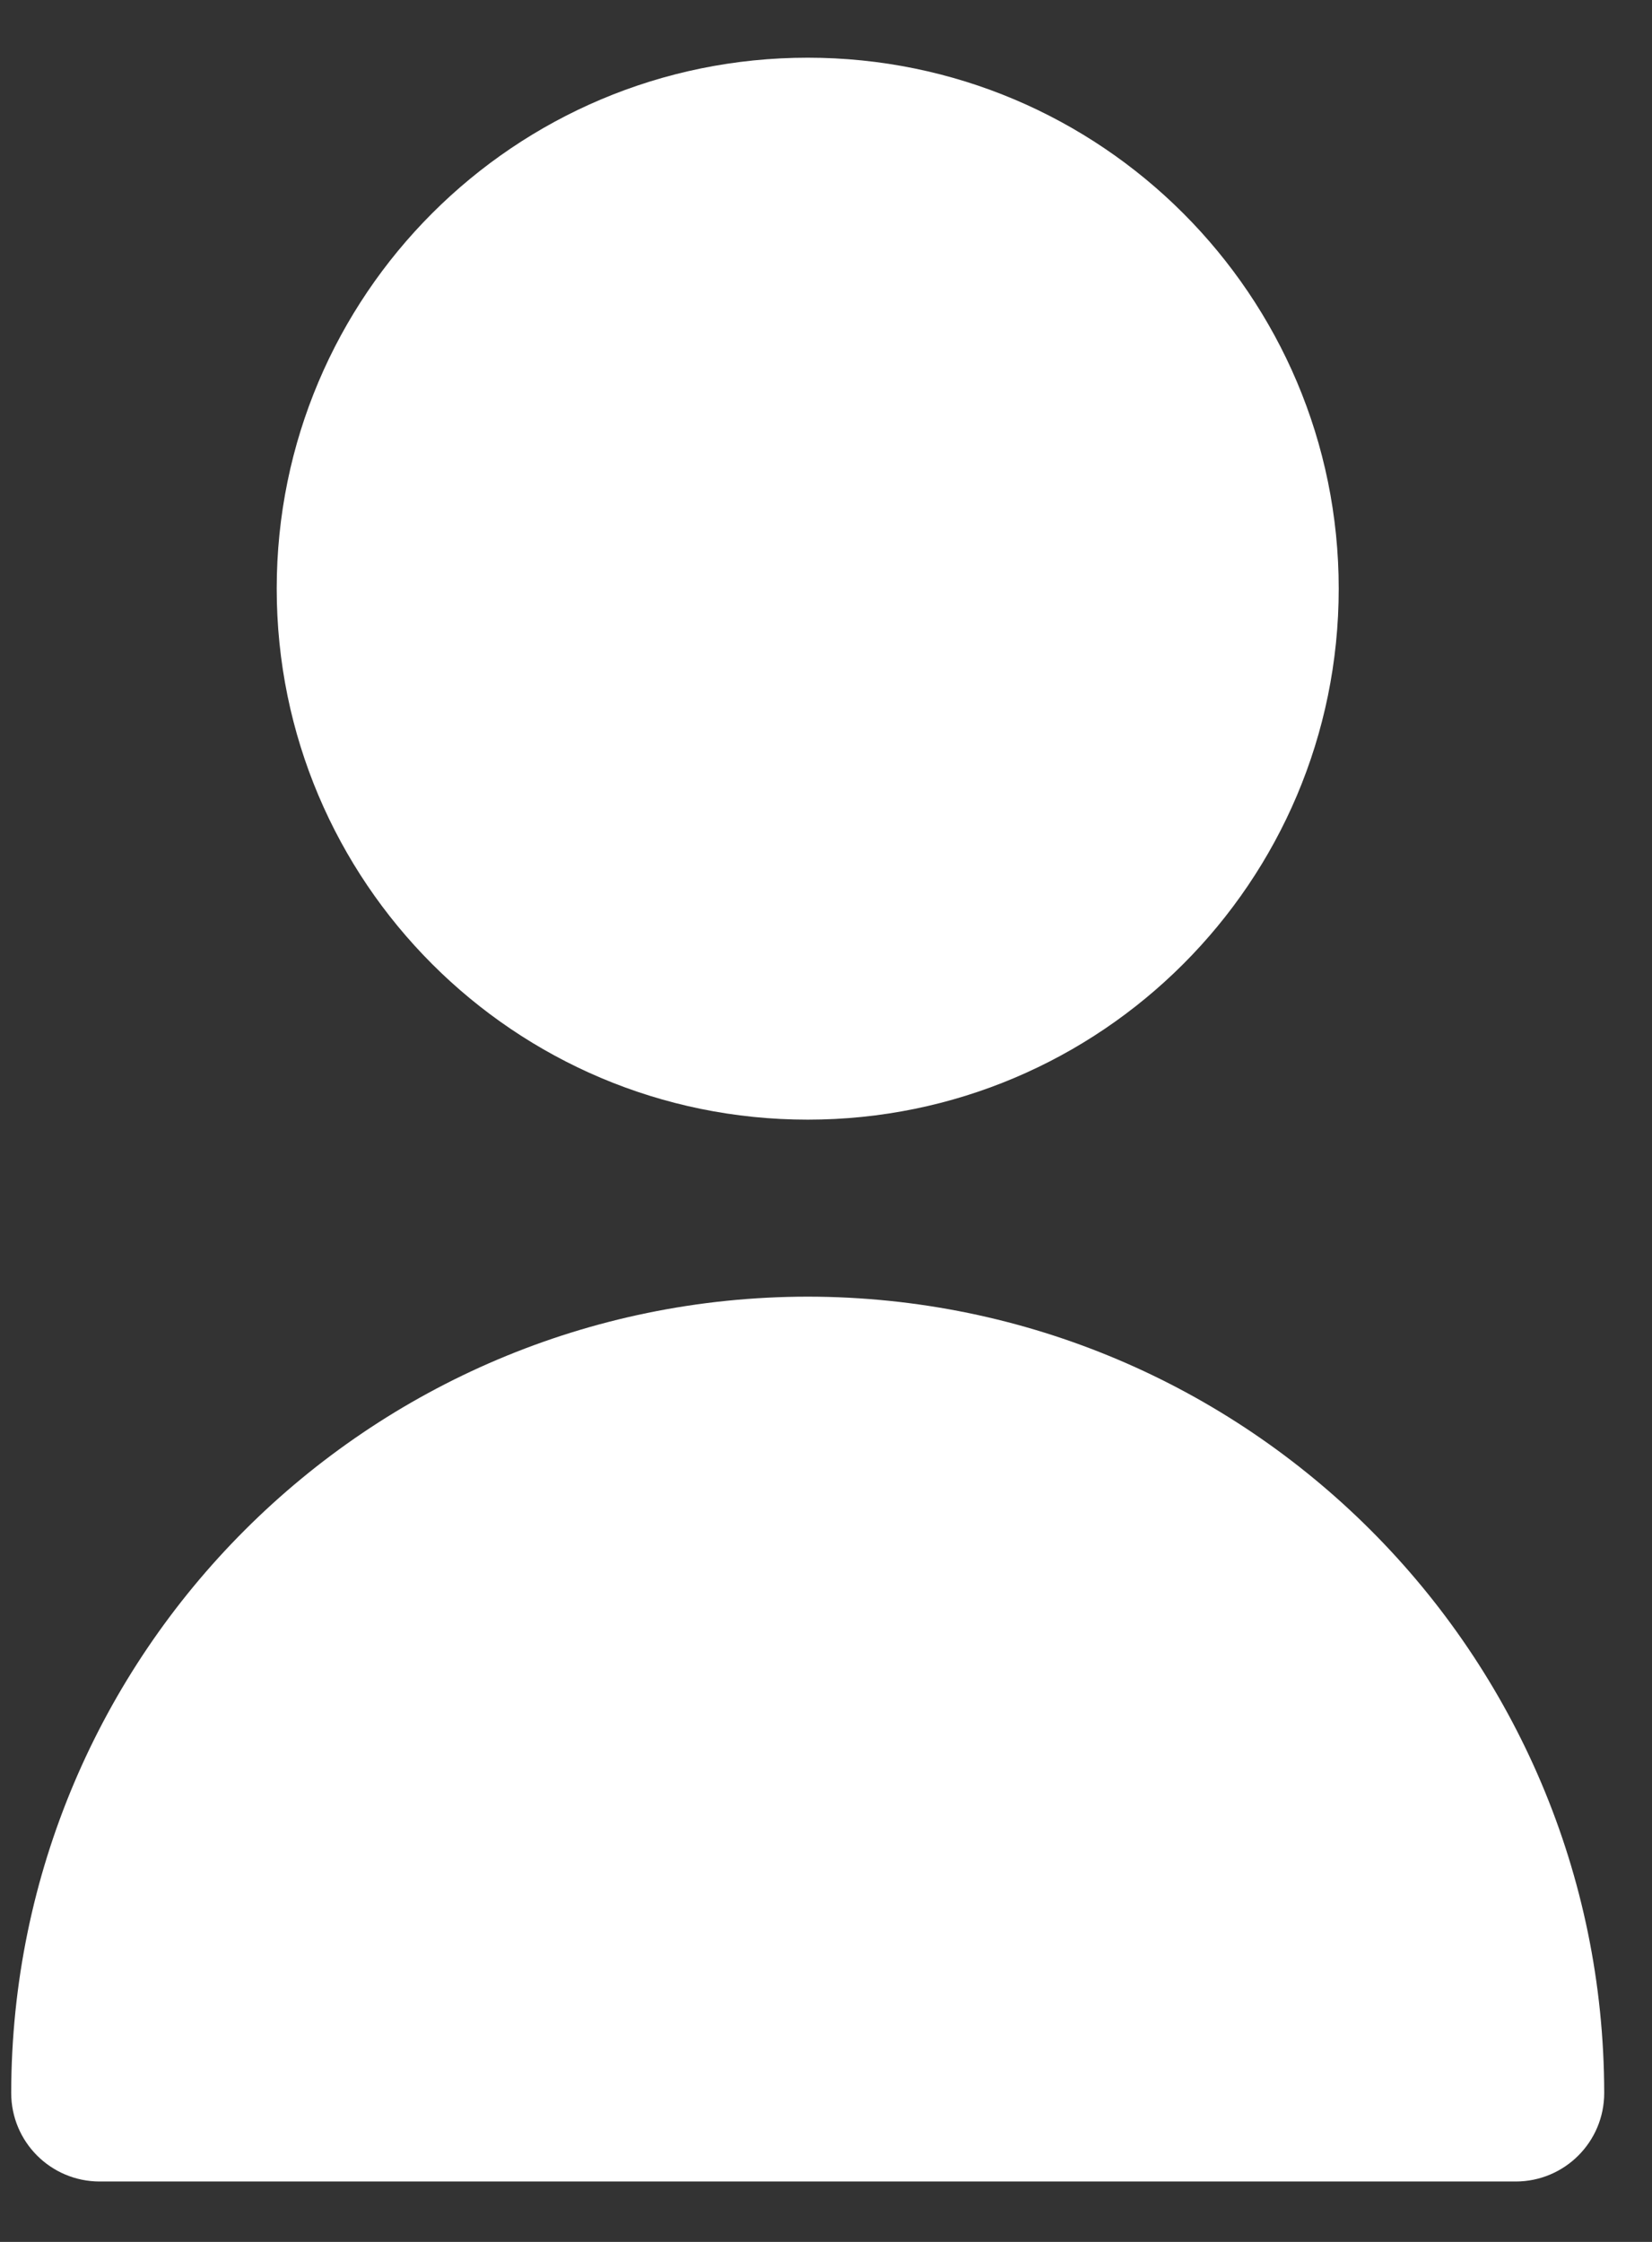
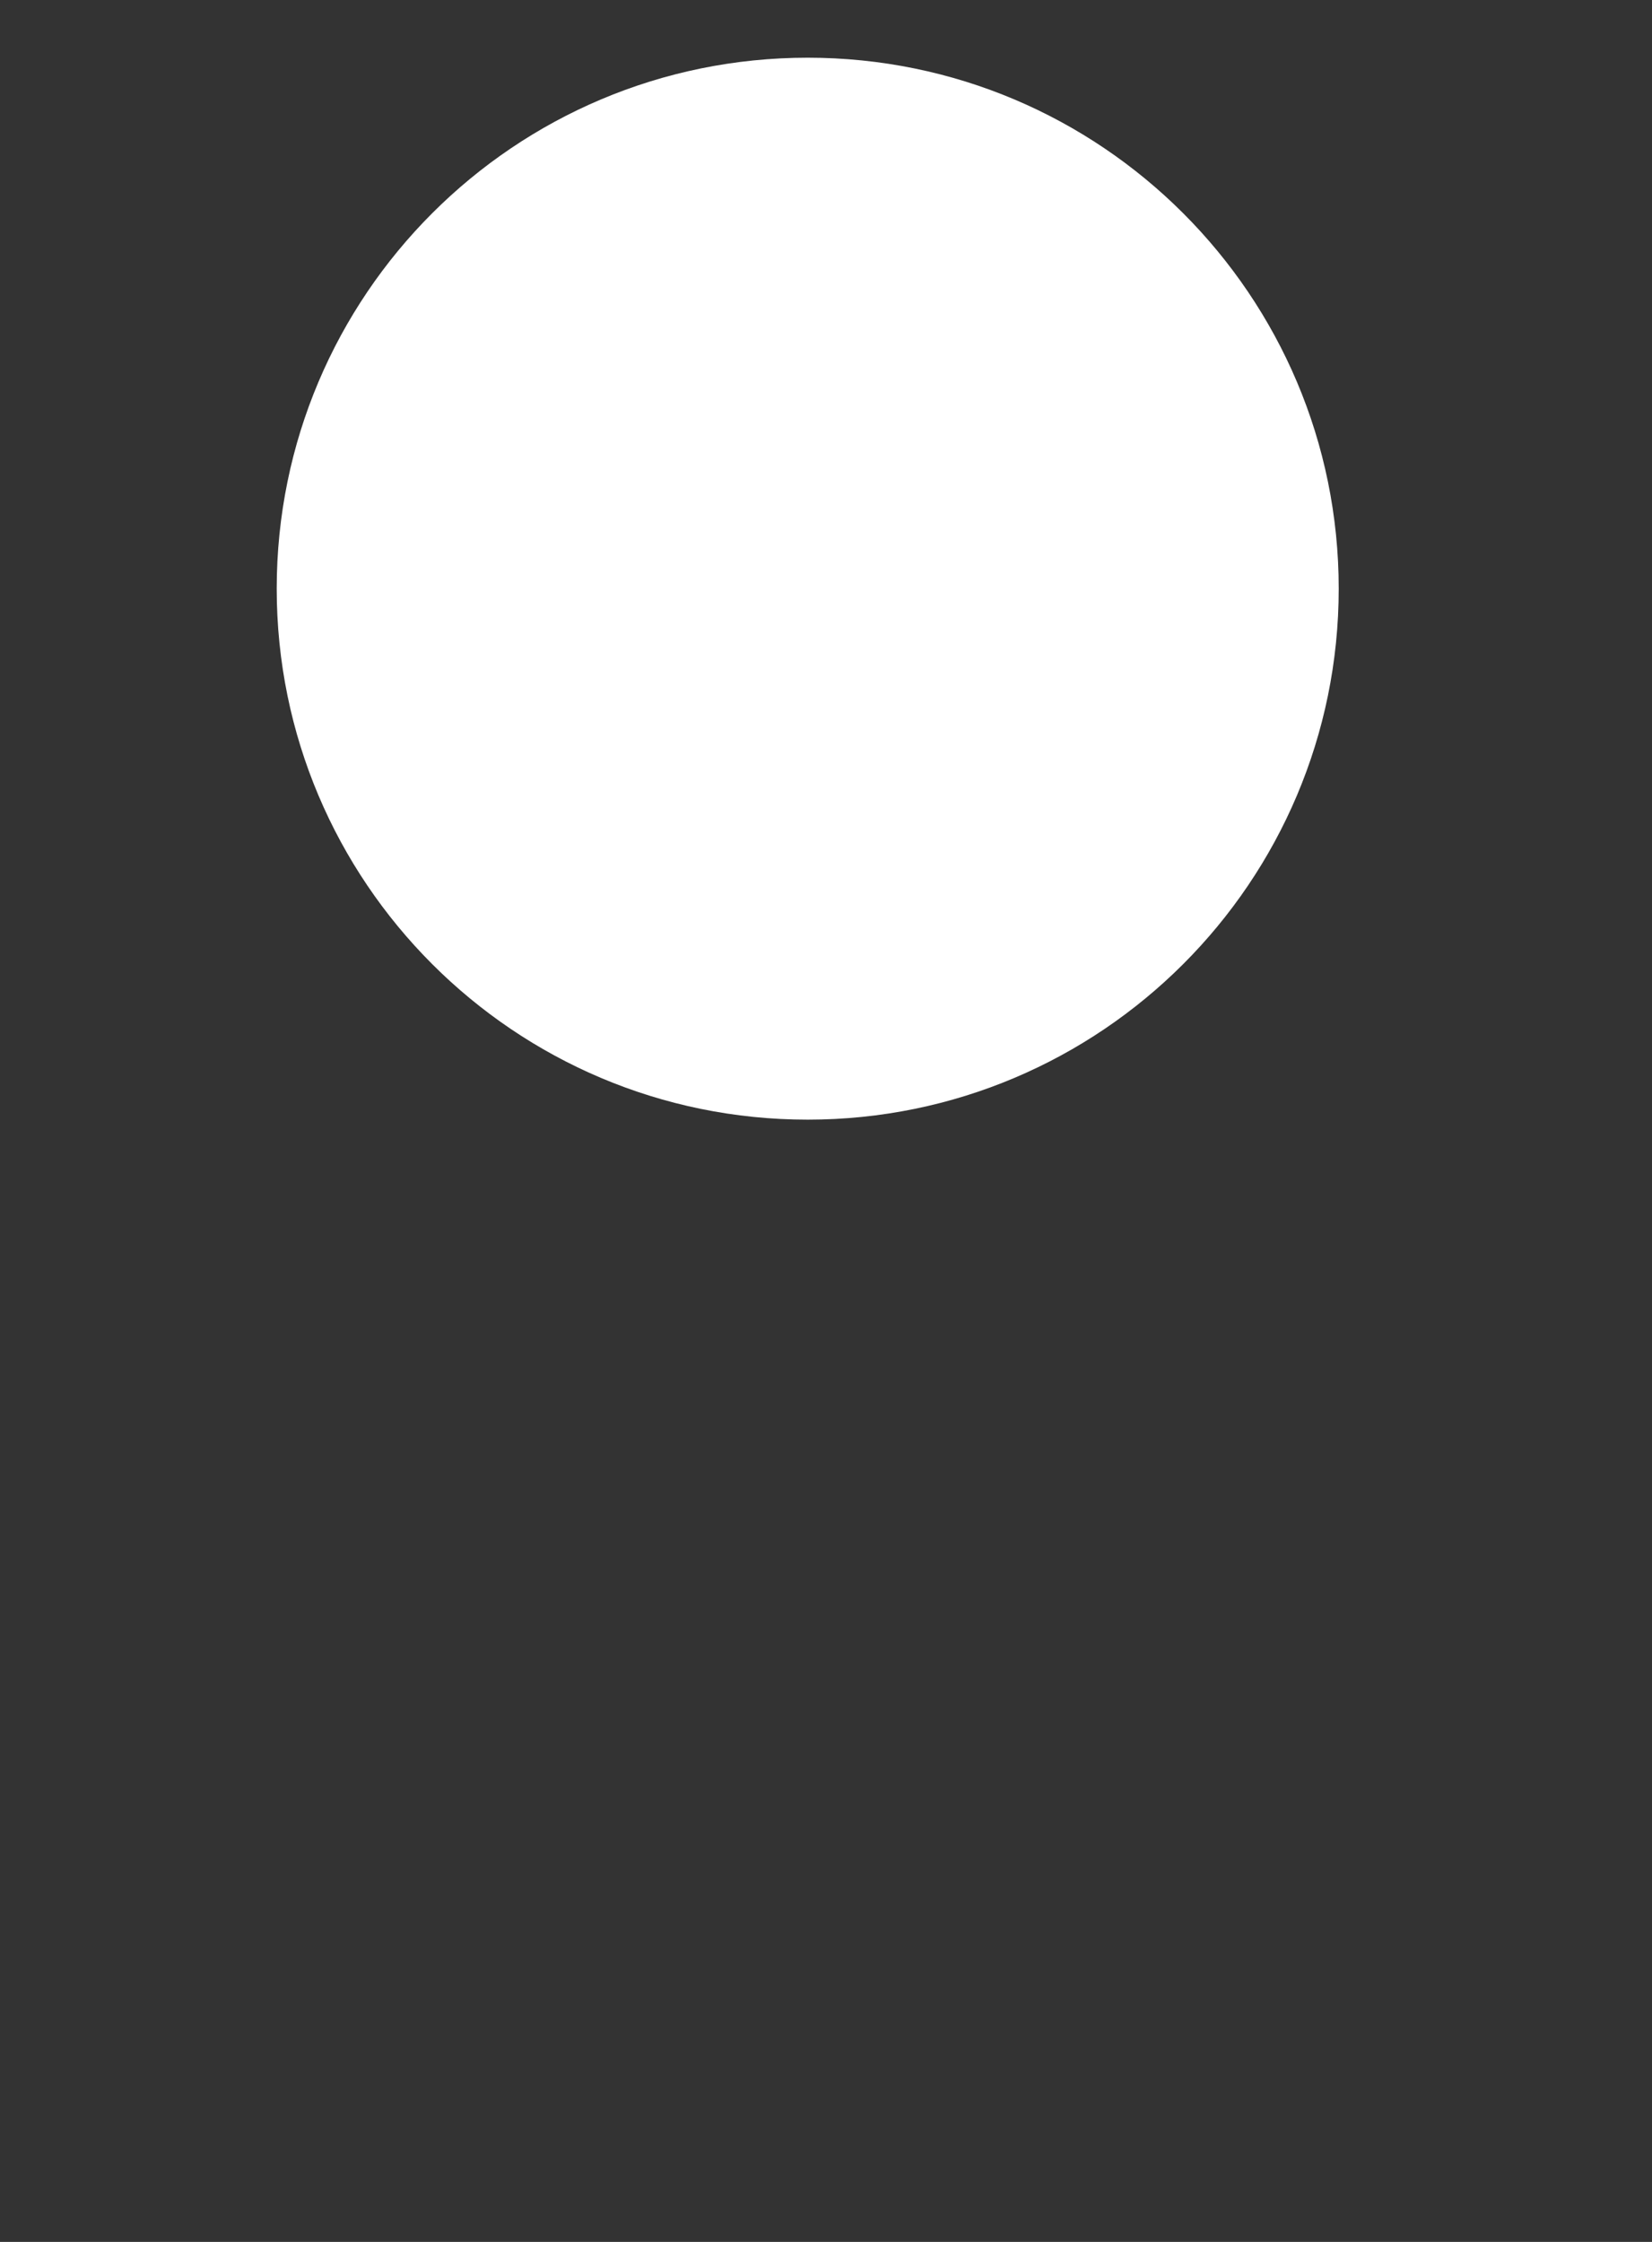
<svg xmlns="http://www.w3.org/2000/svg" width="14" height="19" viewBox="0 0 14 19" fill="none">
  <rect x="0" y="0" width="14" height="19" fill="#333333" stroke="none" />
  <path d="M6.845 9.489C9.33 9.489 11.345 7.474 11.345 4.989C11.345 2.504 9.33 0.489 6.845 0.489C4.359 0.489 2.345 2.504 2.345 4.989C2.345 7.474 4.359 9.489 6.845 9.489Z" fill="white" />
-   <path d="M6.845 10.989C3.119 10.993 0.099 14.012 0.095 17.738C0.095 18.153 0.431 18.488 0.845 18.488H12.845C13.259 18.488 13.595 18.153 13.595 17.738C13.591 14.012 10.571 10.993 6.845 10.989Z" fill="white" />
</svg>